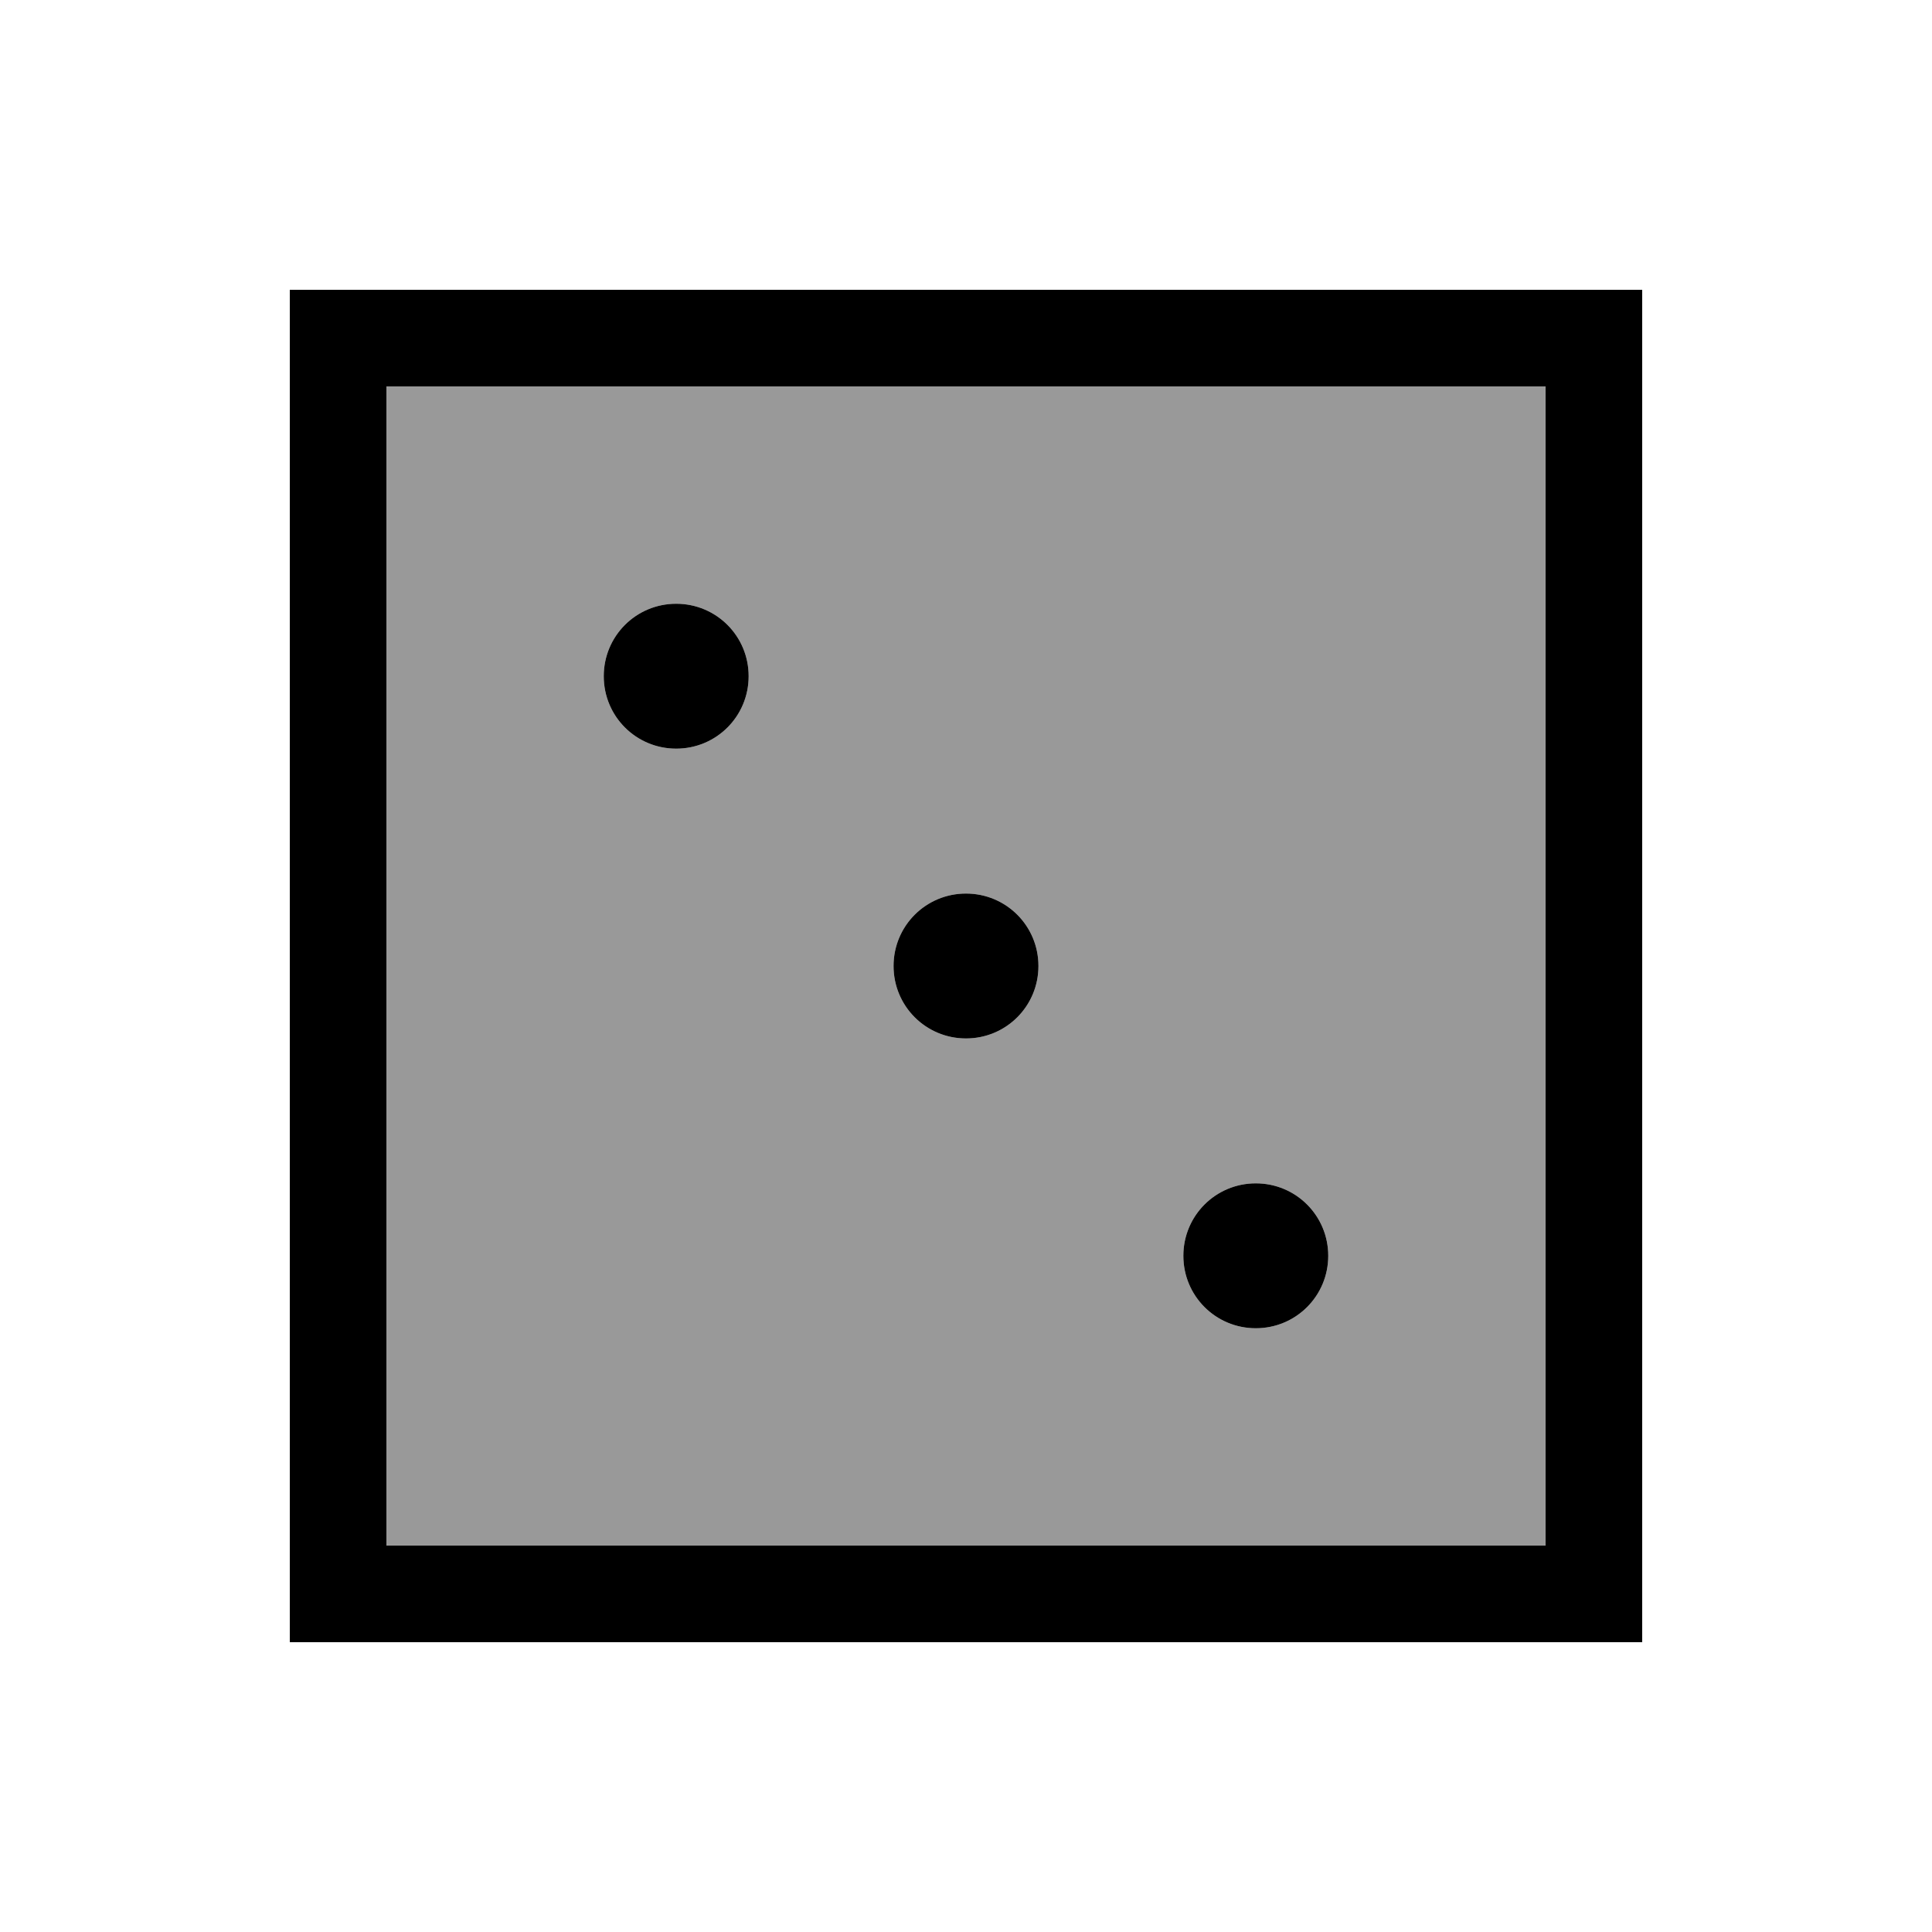
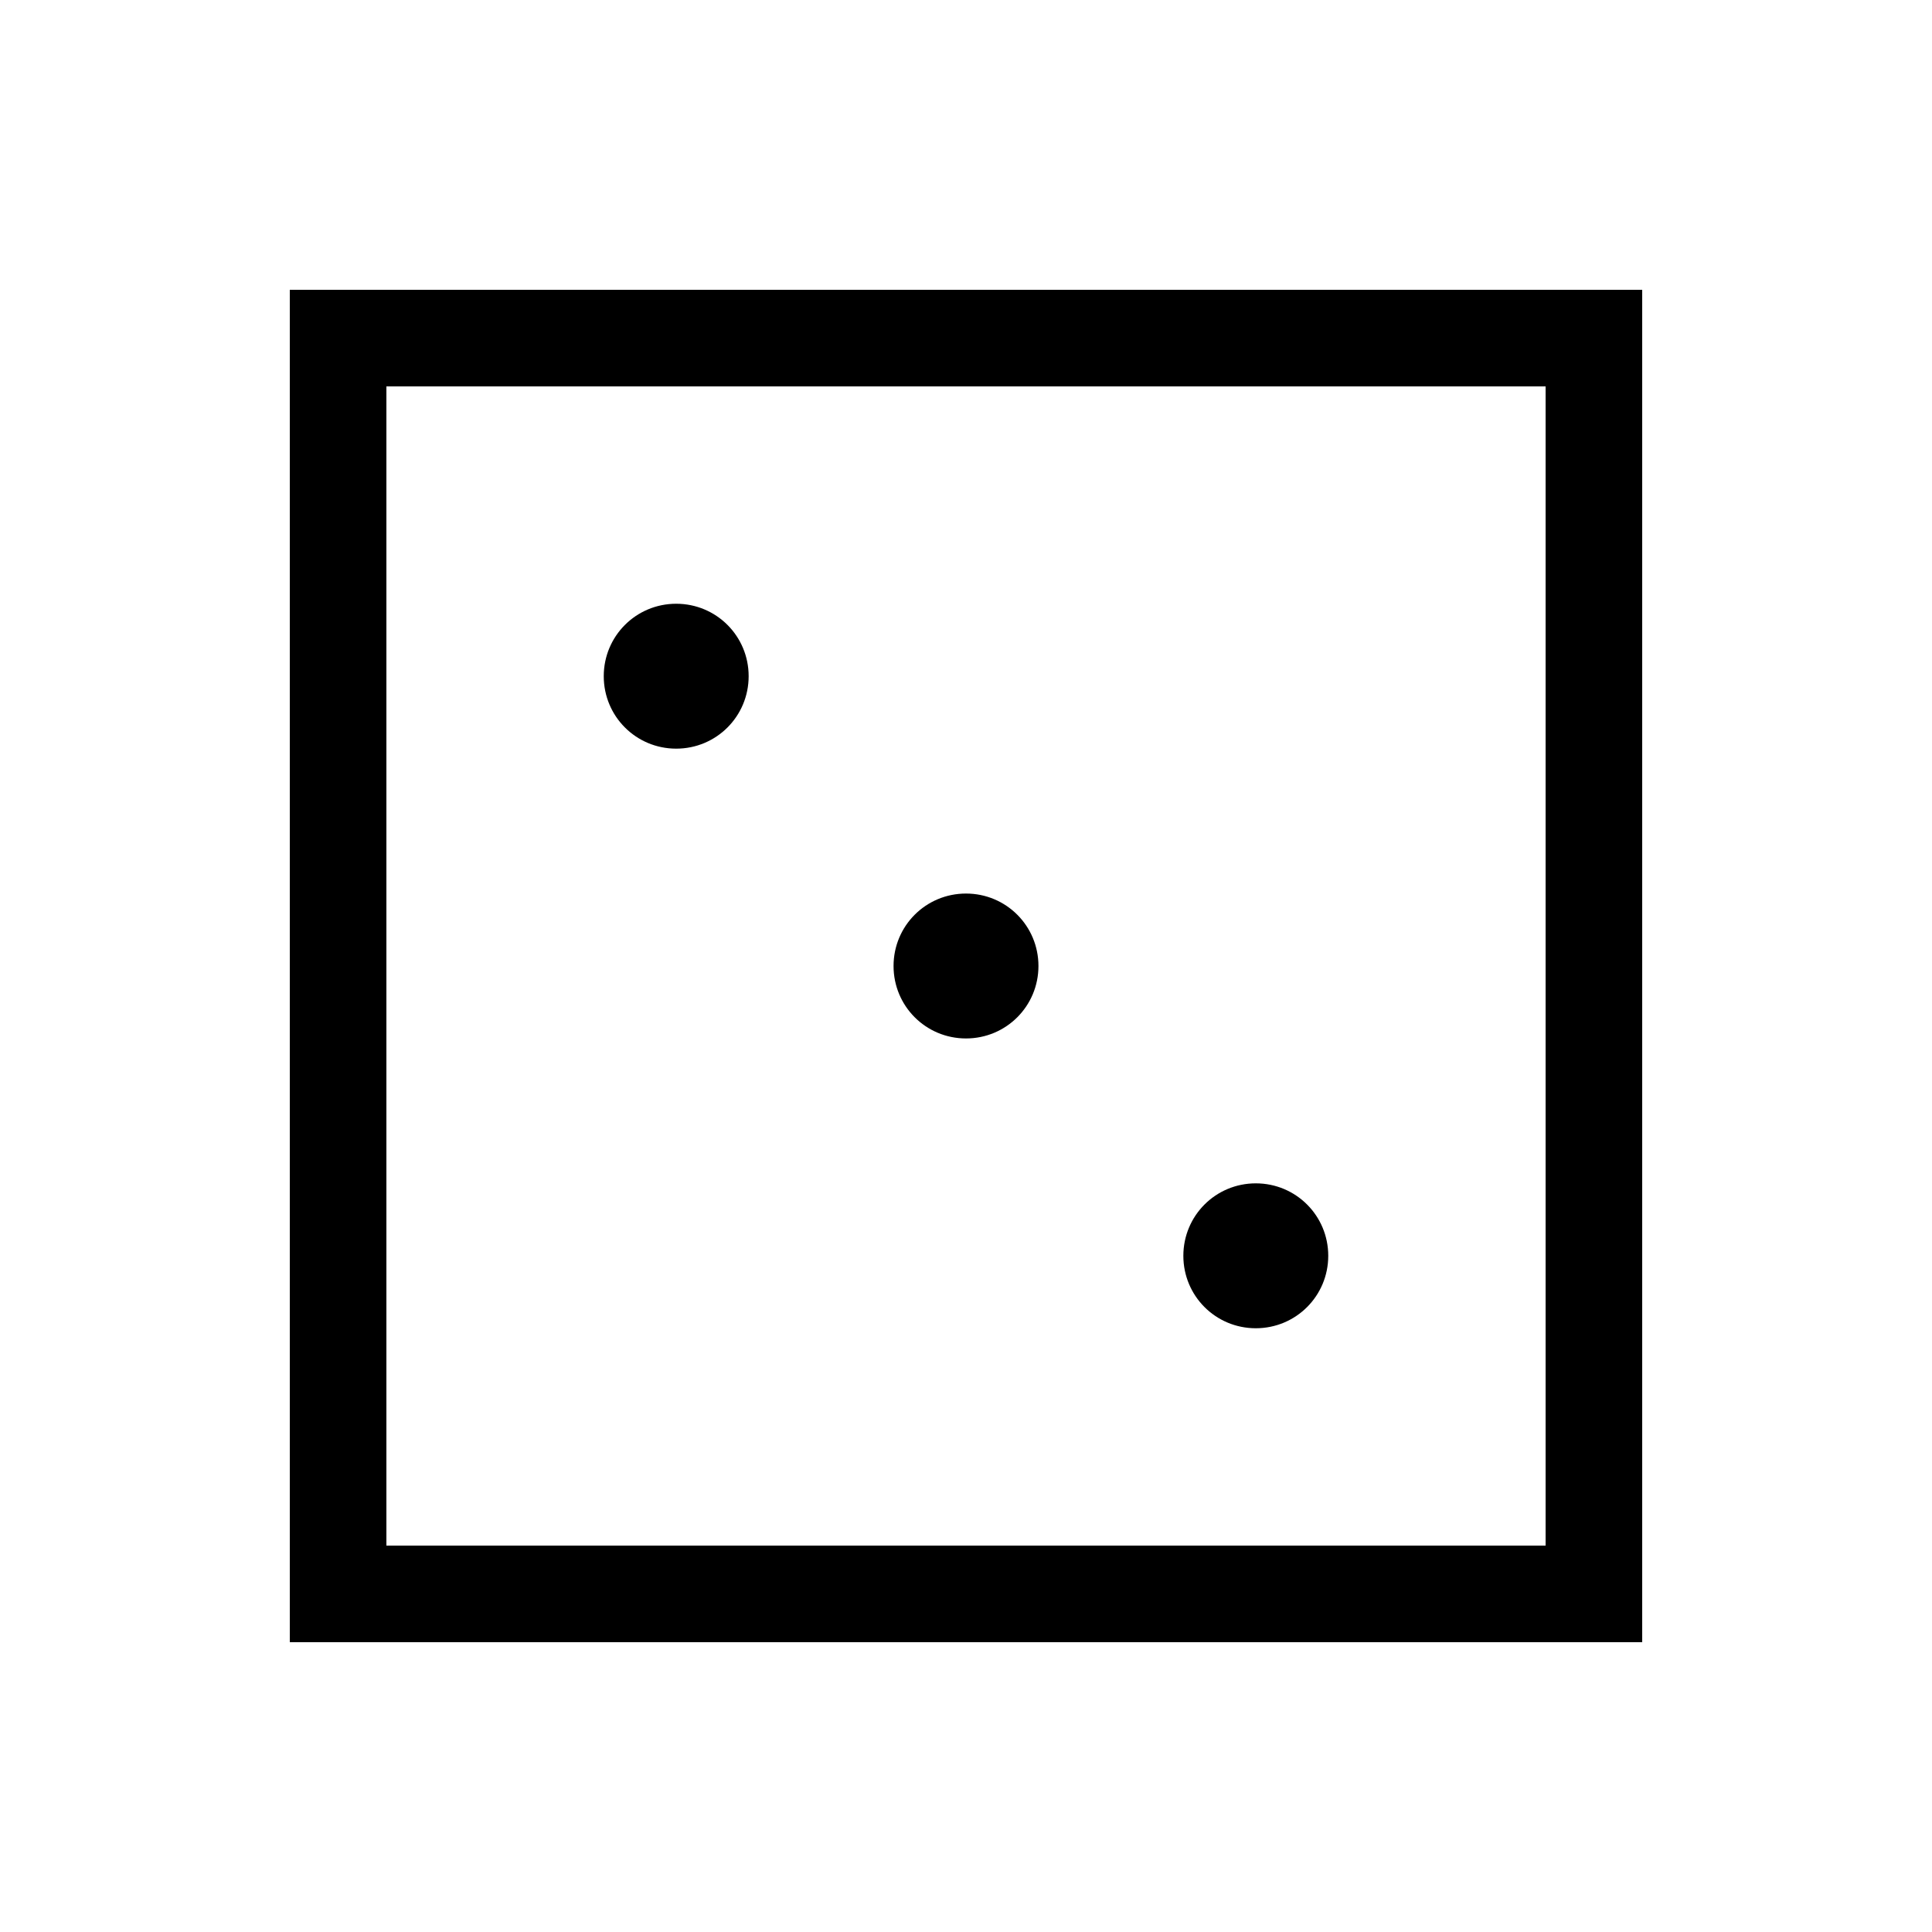
<svg xmlns="http://www.w3.org/2000/svg" viewBox="0 0 640 640">
-   <path opacity=".4" fill="currentColor" d="M128 128L512 128L512 512L128 512L128 128zM200 224C200 237.3 210.7 248 224 248C237.3 248 248 237.3 248 224C248 210.7 237.3 200 224 200C210.7 200 200 210.7 200 224zM296 320C296 333.3 306.7 344 320 344C333.3 344 344 333.3 344 320C344 306.7 333.3 296 320 296C306.7 296 296 306.7 296 320zM392 416C392 429.3 402.7 440 416 440C429.3 440 440 429.3 440 416C440 402.7 429.3 392 416 392C402.7 392 392 402.7 392 416z" />
-   <path fill="currentColor" d="M128 128L128 512L512 512L512 128L128 128zM96 96L544 96L544 544L96 544L96 96zM224 200C237.3 200 248 210.7 248 224C248 237.3 237.3 248 224 248C210.7 248 200 237.3 200 224C200 210.7 210.7 200 224 200zM296 320C296 306.7 306.7 296 320 296C333.3 296 344 306.7 344 320C344 333.3 333.3 344 320 344C306.7 344 296 333.3 296 320zM416 392C429.3 392 440 402.7 440 416C440 429.3 429.3 440 416 440C402.7 440 392 429.3 392 416C392 402.7 402.7 392 416 392z" />
+   <path fill="currentColor" d="M128 128L128 512L512 512L512 128L128 128zM96 96L544 96L544 544L96 544L96 96M224 200C237.3 200 248 210.7 248 224C248 237.3 237.3 248 224 248C210.7 248 200 237.3 200 224C200 210.7 210.7 200 224 200zM296 320C296 306.7 306.7 296 320 296C333.3 296 344 306.7 344 320C344 333.3 333.3 344 320 344C306.7 344 296 333.3 296 320zM416 392C429.3 392 440 402.7 440 416C440 429.3 429.3 440 416 440C402.7 440 392 429.3 392 416C392 402.7 402.7 392 416 392z" />
</svg>